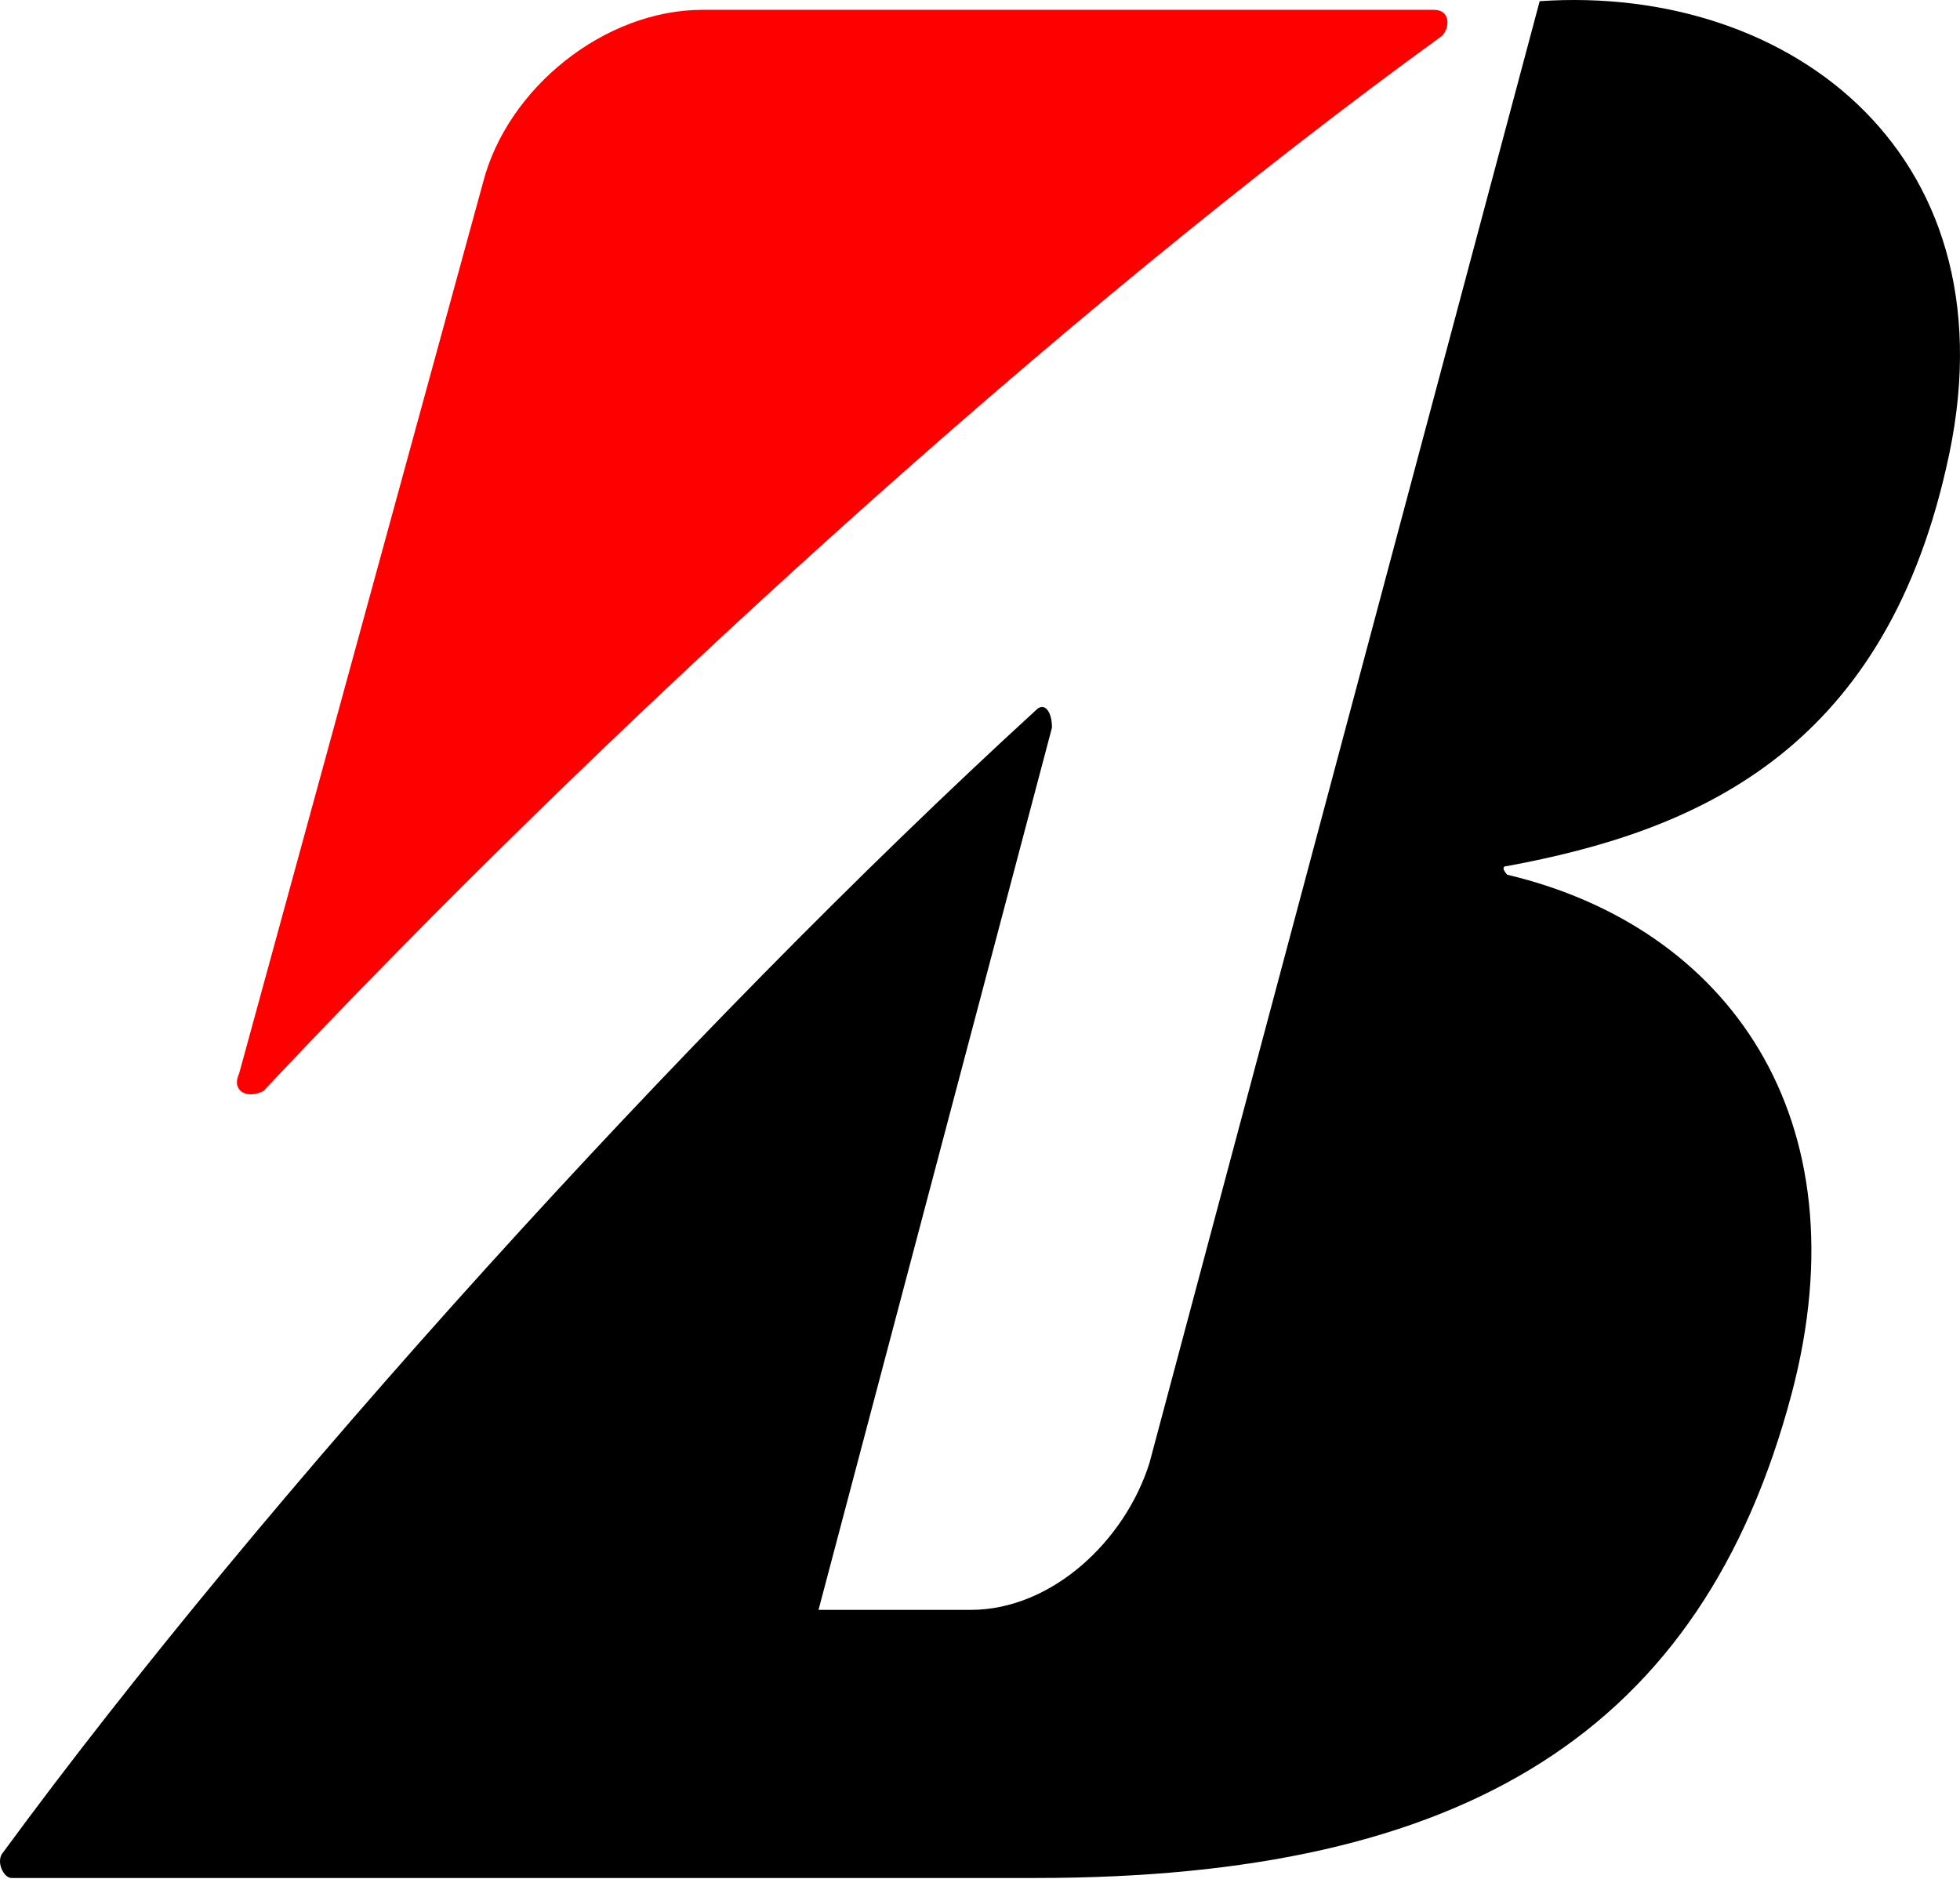
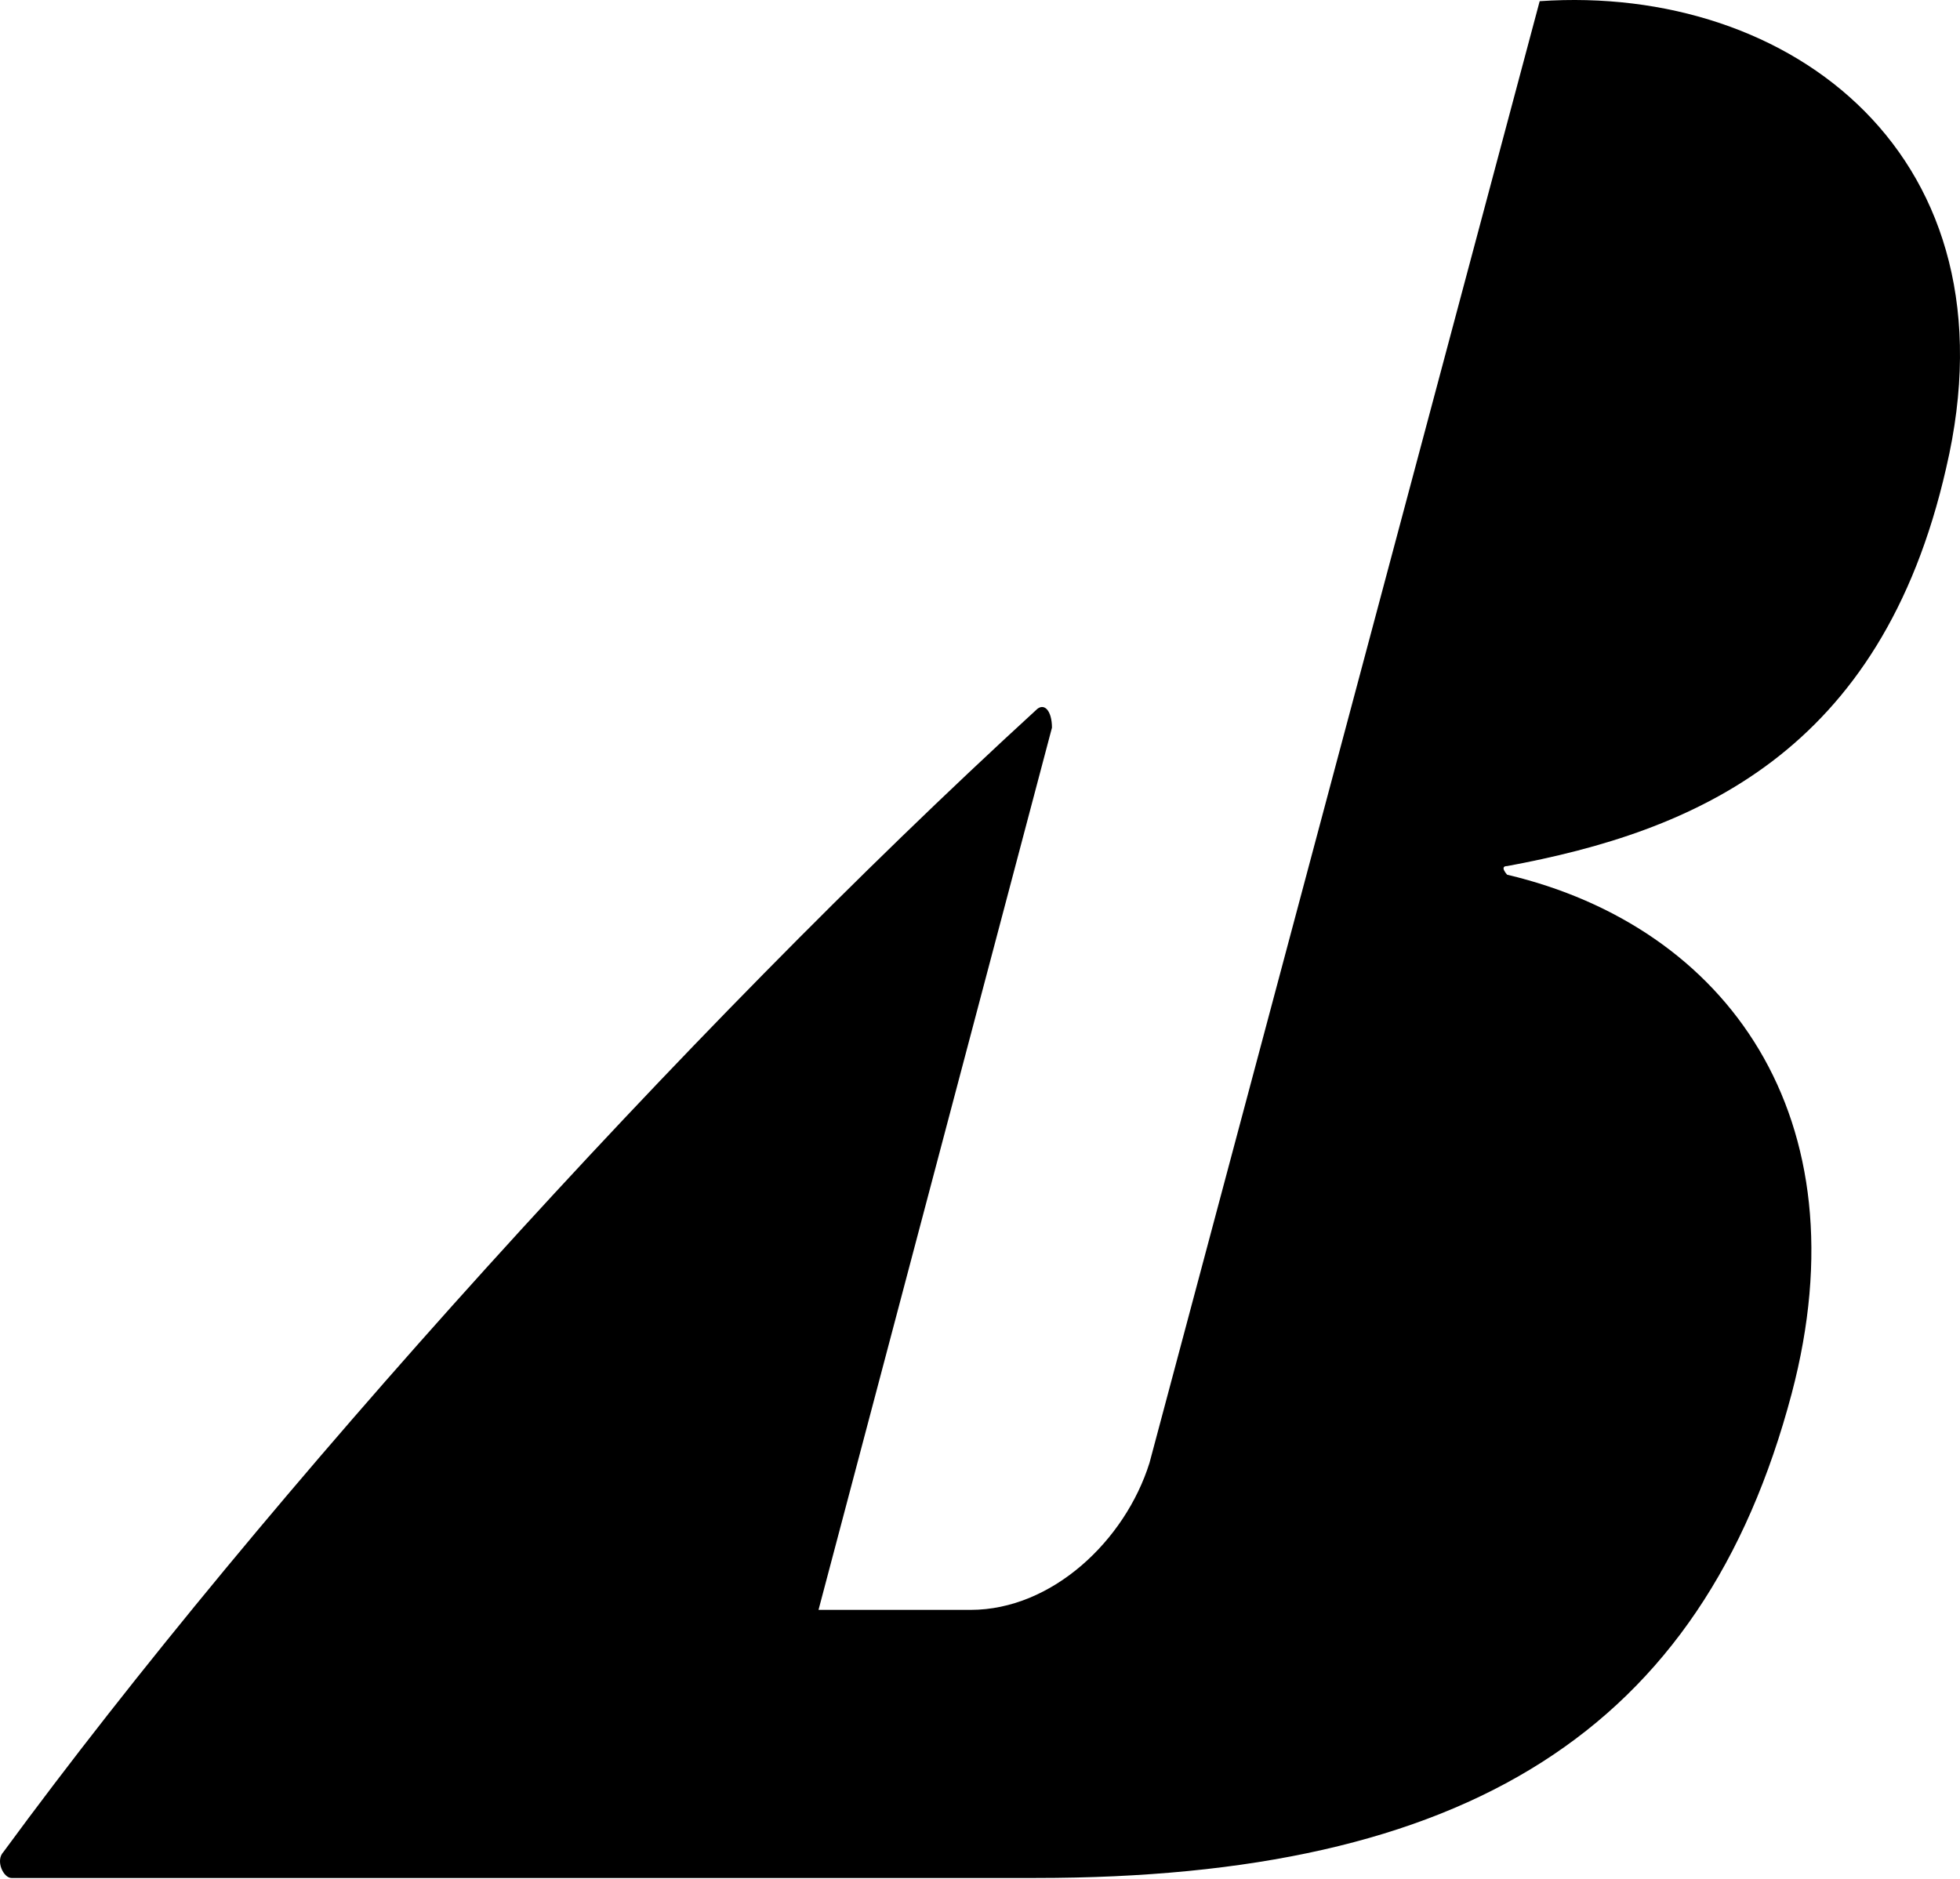
<svg xmlns="http://www.w3.org/2000/svg" width="800" height="767" viewBox="0 0 800 767" fill="none">
-   <path d="M97.59 438.282L197.124 74.629C207.078 35.793 246.891 4.017 286.705 4.017H585.308C591.943 4.017 591.943 11.078 588.626 14.609C432.689 127.588 246.891 297.058 107.543 445.343C100.908 448.874 94.272 445.343 97.59 438.282Z" fill="#FF0000" />
  <path d="M333.155 660.707L429.371 297.055C429.371 289.993 426.054 286.463 422.736 289.993C280.07 420.626 107.544 611.279 1.374 756.034C-1.944 759.564 1.374 766.625 4.692 766.625H422.736C598.58 766.625 694.796 706.605 731.292 568.911C761.152 455.932 704.75 378.259 615.169 357.075C615.169 357.075 611.851 353.544 615.169 353.544C691.478 339.422 767.788 307.646 794.33 191.136C824.191 64.034 731.292 -6.578 628.44 0.483L469.185 597.156C459.232 628.932 429.371 657.177 396.193 657.177H333.155V660.707Z" fill="black" />
</svg>